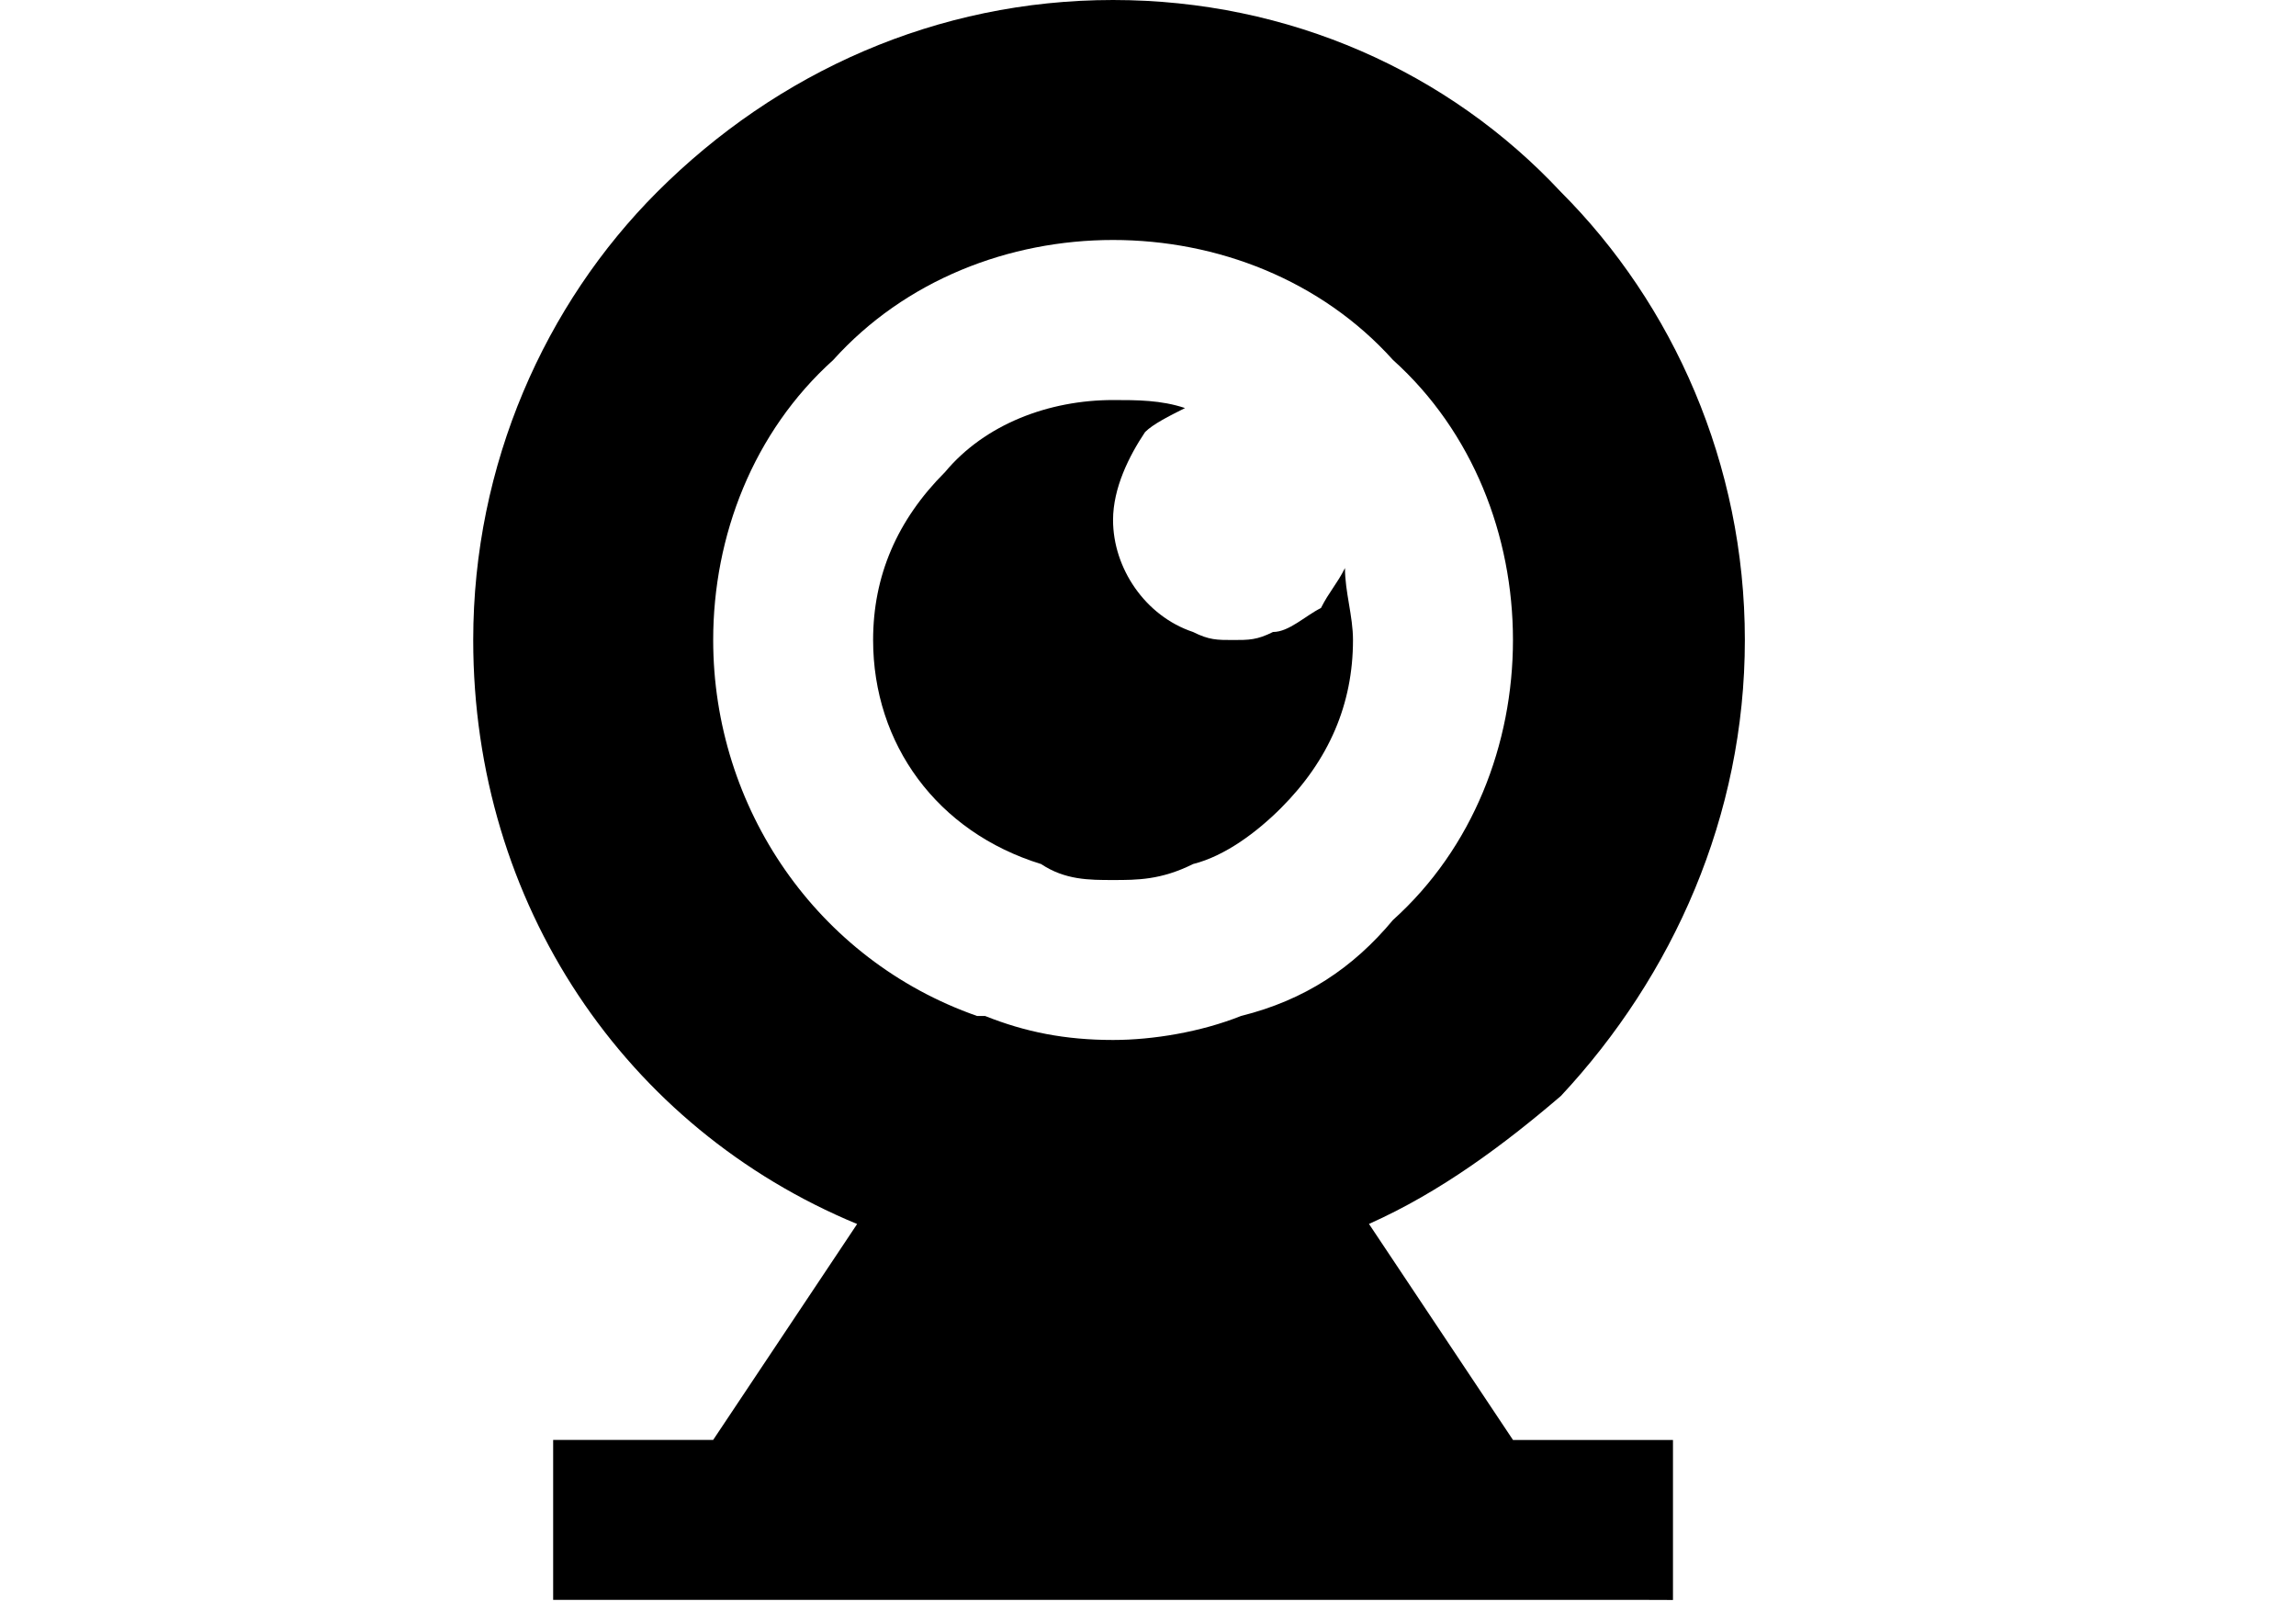
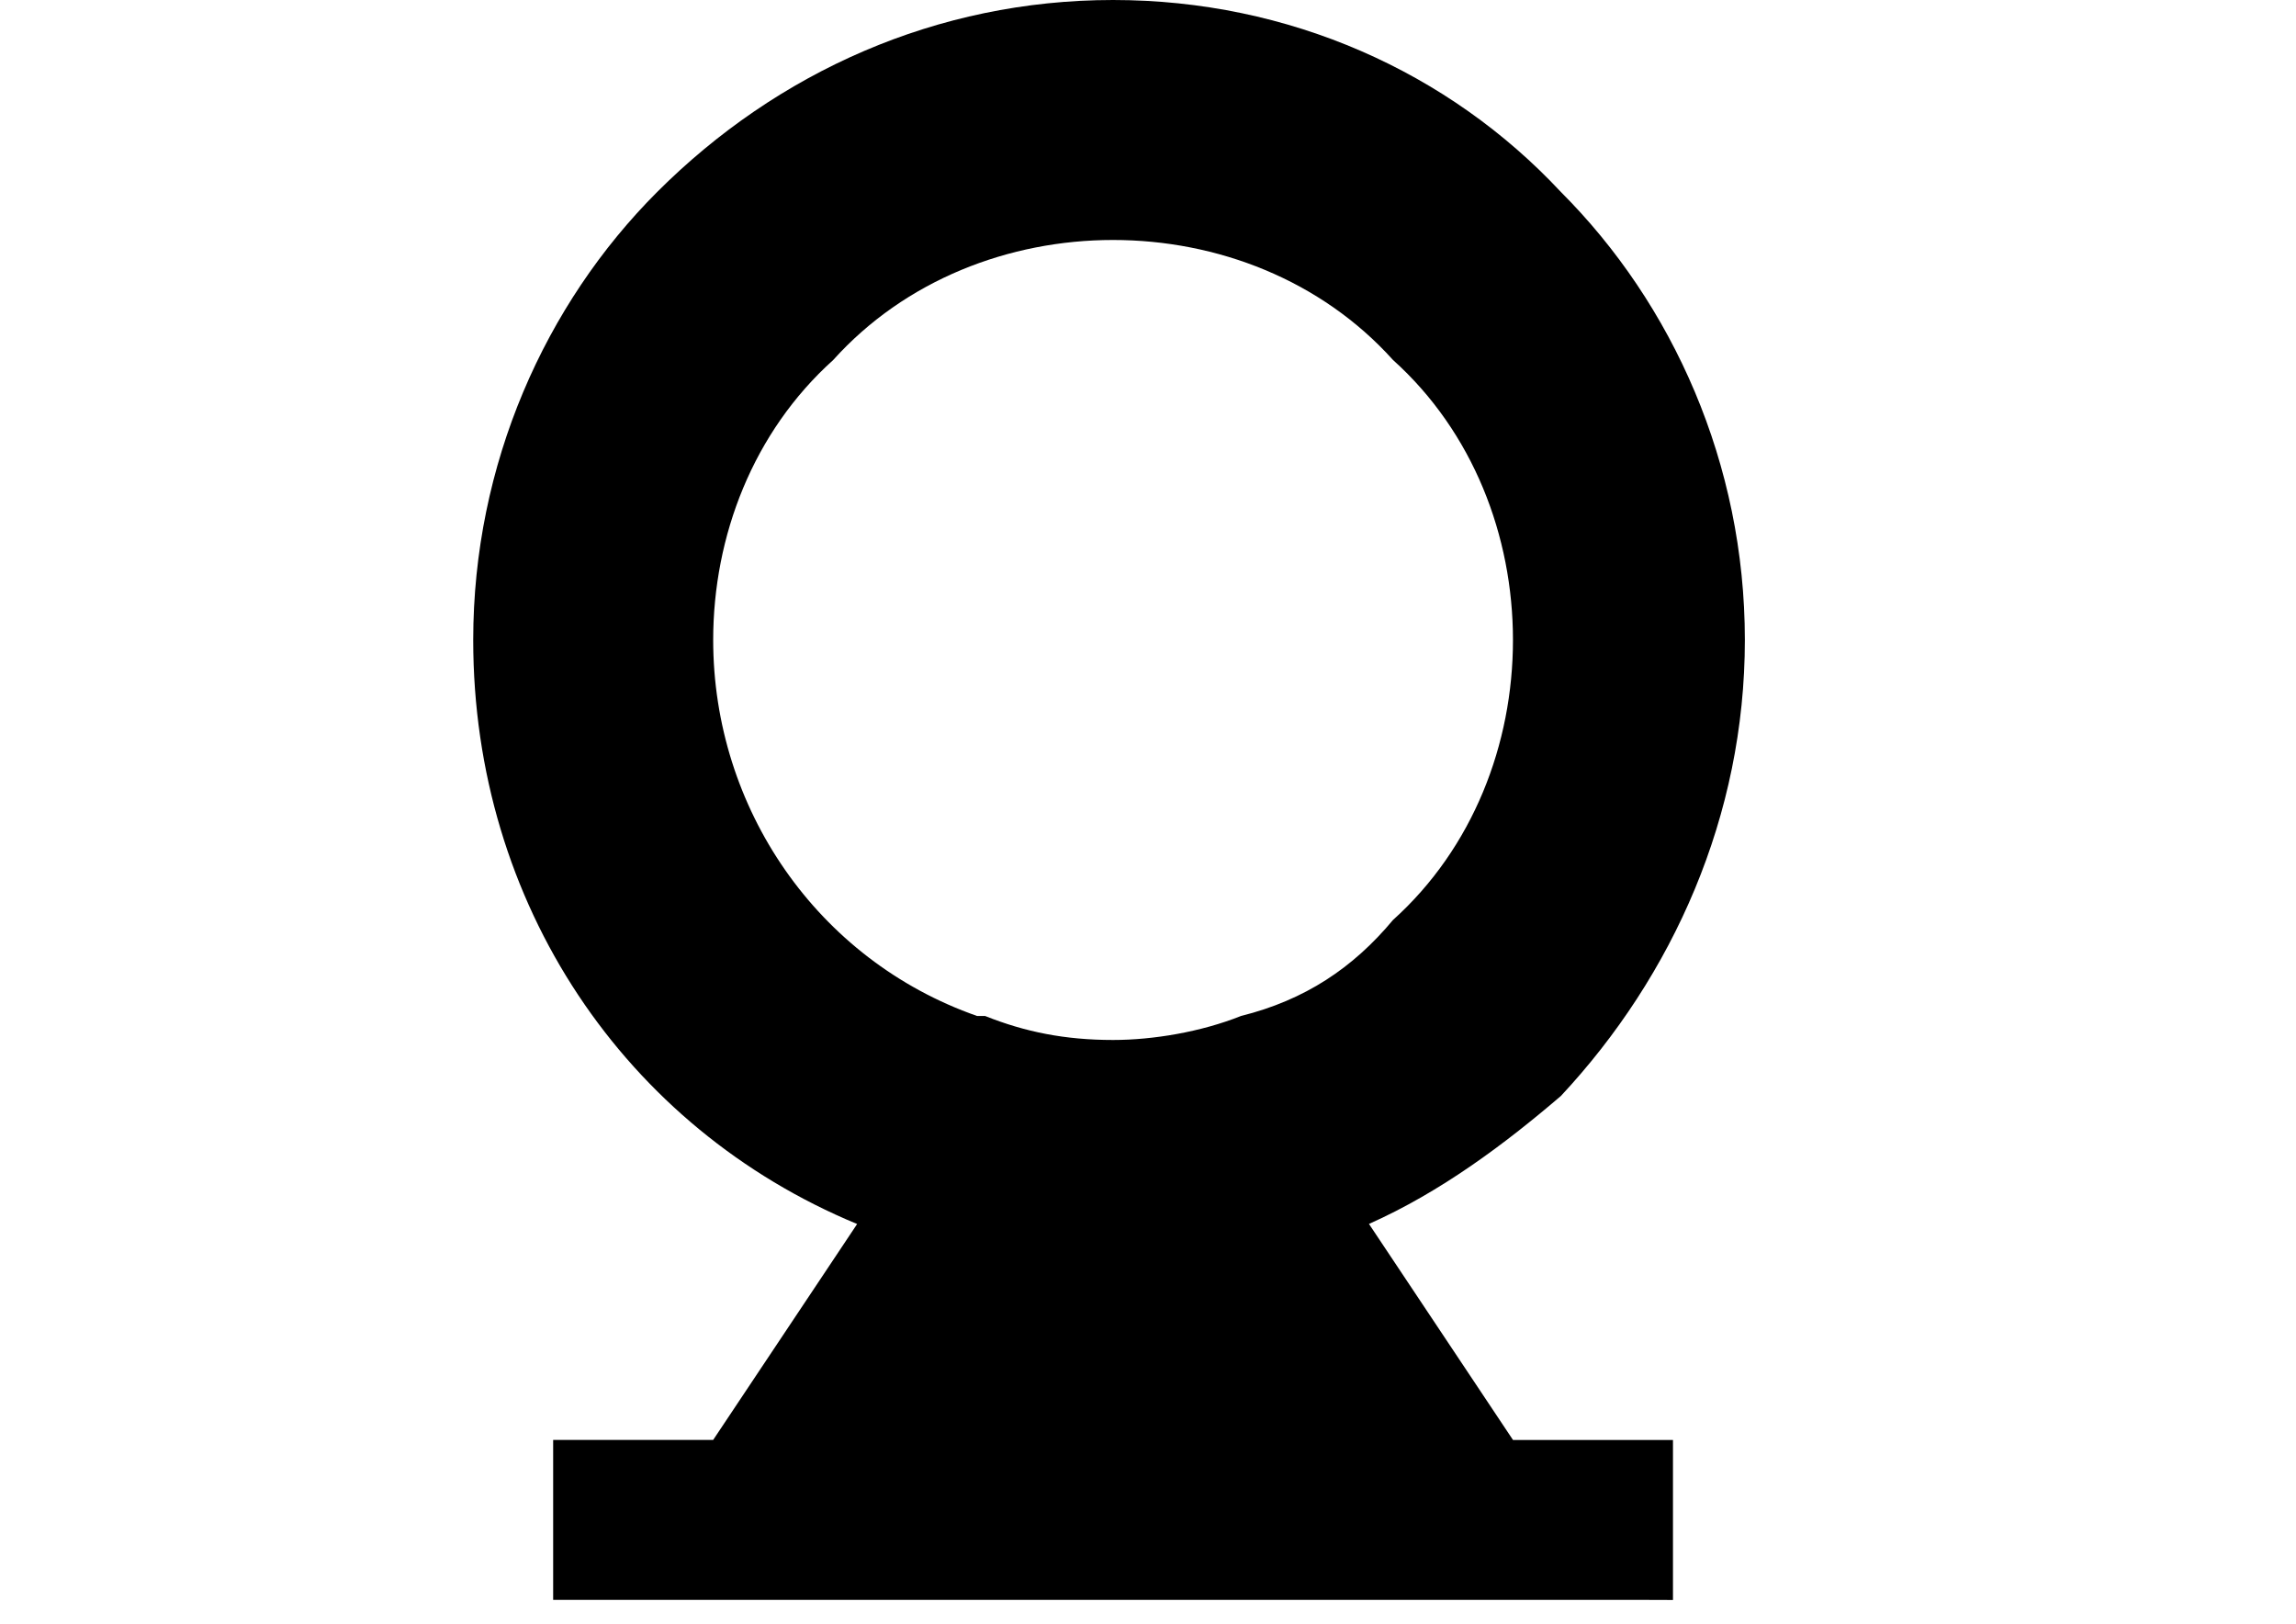
<svg xmlns="http://www.w3.org/2000/svg" version="1.1" id="レイヤー_1" x="0px" y="0px" viewBox="0 0 841.89 595.28" style="enable-background:new 0 0 841.89 595.28;" xml:space="preserve">
  <g>
-     <path d="M484.37,222.9c-5.86,2.94-11.74,8.8-17.6,8.8c-5.86,2.94-8.8,2.94-14.65,2.94c-5.86,0-8.8,0-14.65-2.94   c-17.6-5.86-29.34-23.45-29.34-41.05c0-11.74,5.86-23.45,11.74-32.25c2.94-2.94,8.8-5.86,14.65-8.8c-8.8-2.94-17.6-2.94-26.39-2.94   c-23.45,0-46.93,8.8-61.59,26.39c-17.6,17.6-26.39,38.11-26.39,61.59c0,38.14,23.45,70.39,61.59,82.13   c8.8,5.86,17.6,5.86,26.39,5.86s17.6,0,29.34-5.86c11.74-2.94,23.45-11.74,32.25-20.54c17.6-17.6,26.39-38.14,26.39-61.59   c0-8.8-2.94-17.6-2.94-26.39C490.25,214.1,487.31,217.04,484.37,222.9L484.37,222.9z" />
    <path d="M455.06,372.47c-14.68,5.86-32.28,8.8-46.93,8.8c-17.6,0-32.25-2.94-46.93-8.8h-2.94   c-58.65-20.54-96.75-76.24-96.75-137.83c0-38.14,14.65-76.24,43.99-102.64c26.39-29.34,64.5-44.02,102.64-44.02   s76.24,14.65,102.64,43.99c29.34,26.39,43.99,64.53,43.99,102.67c0,38.14-14.65,76.24-43.99,102.64   C496.11,354.87,478.51,366.62,455.06,372.47C457.97,372.47,455.06,372.47,455.06,372.47L455.06,372.47z M501.97,448.71   c26.39-11.74,49.85-29.34,70.39-46.93c41.05-43.99,67.44-102.64,67.44-167.17S613.4,111.44,572.35,70.39   C531.3,26.39,472.66,0,408.13,0S284.95,26.39,240.96,70.39c-41.05,41.08-67.44,99.72-67.44,164.25   c0,96.78,55.73,178.91,140.77,214.1l-5.86,8.8L261.5,527.9h-58.67v58.65h401.81l8.8,0.03v-58.65h-58.65L501.97,448.71z" />
  </g>
  <g>
</g>
  <g>
</g>
  <g>
</g>
  <g>
</g>
  <g>
</g>
  <g>
</g>
</svg>